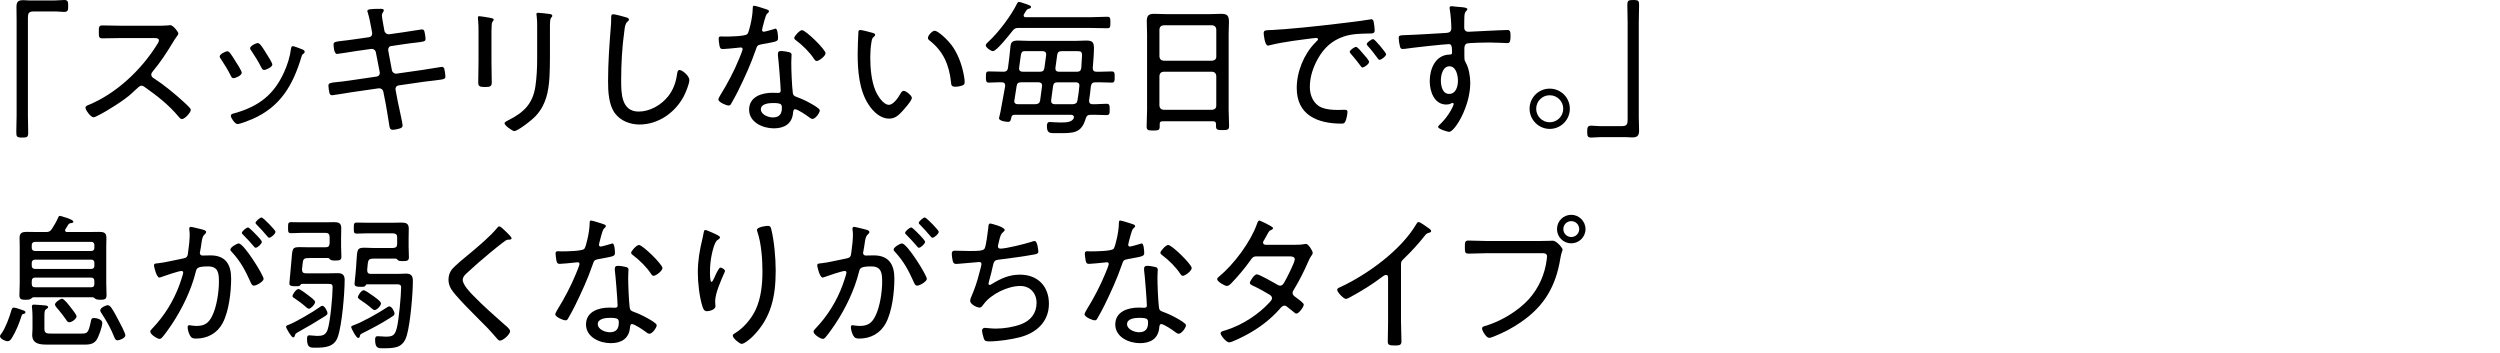
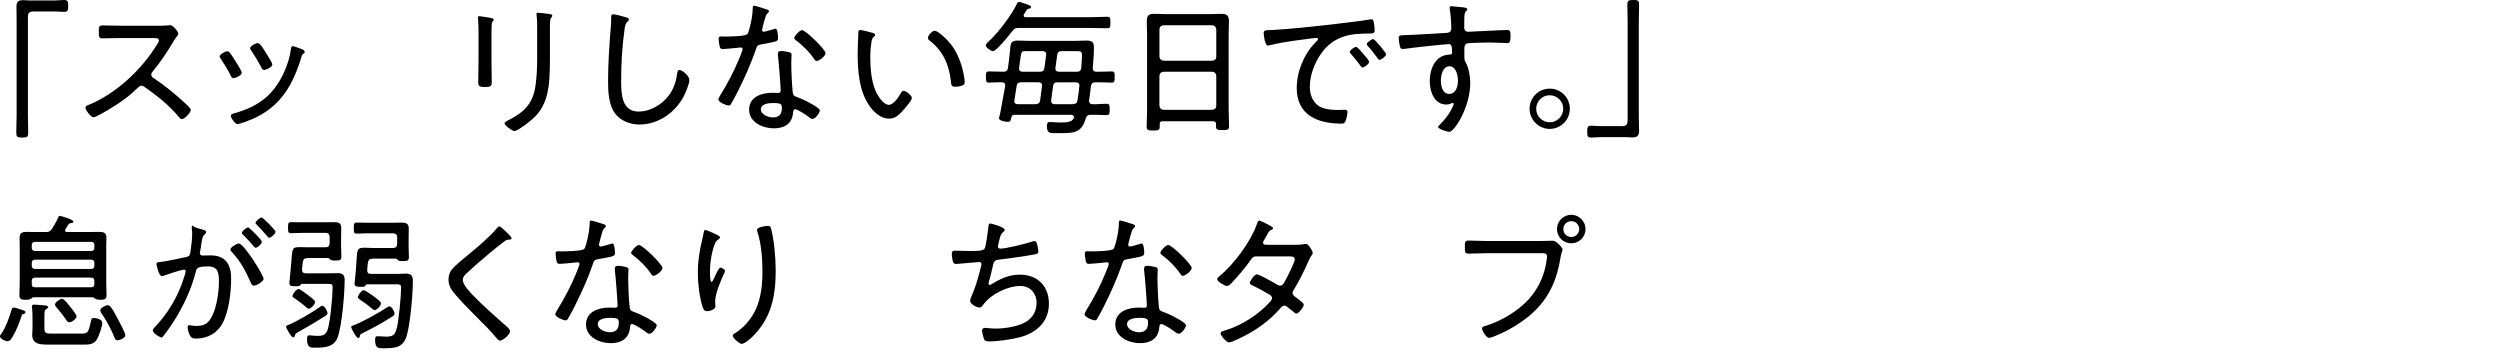
<svg xmlns="http://www.w3.org/2000/svg" version="1.1" id="_イヤー_2" x="0px" y="0px" viewBox="0 0 170 24" style="enable-background:new 0 0 170 24;" xml:space="preserve">
  <g>
    <path d="M3.746,0.03c0.21,0,0.43-0.03,0.62-0.03c0.26,0,0.27,0.13,0.27,0.4c0,0.27,0,0.41-0.279,0.41   c-0.181,0-0.351-0.03-0.53-0.03H2.268c-0.32,0-0.37,0.14-0.37,0.43v6.626c0,0.39,0.02,0.79,0.02,1.179c0,0.3-0.069,0.34-0.399,0.34   c-0.38,0-0.41-0.06-0.41-0.38c0-0.379,0.021-0.759,0.021-1.139V1.41c0-0.31-0.01-0.62-0.01-0.939c0-0.36,0.119-0.46,0.479-0.46   c0.13,0,0.239,0.02,0.399,0.02H3.746z" />
    <path d="M10.657,1.75c0.17,0,0.58,0,0.73-0.02c0.069-0.01,0.14-0.02,0.199-0.02c0.17,0,0.54,0.439,0.54,0.569   c0,0.07-0.07,0.16-0.11,0.21c-0.1,0.13-0.189,0.27-0.27,0.41c-0.41,0.68-0.85,1.35-1.369,1.969c-0.05,0.06-0.09,0.12-0.09,0.21   c0,0.14,0.1,0.2,0.21,0.27c0.64,0.41,1.399,1.04,1.959,1.549c0.1,0.1,0.52,0.45,0.52,0.57c0,0.18-0.41,0.629-0.6,0.629   c-0.101,0-0.16-0.08-0.22-0.15c-0.66-0.799-1.479-1.439-2.319-2.029c-0.069-0.05-0.13-0.09-0.22-0.09c-0.12,0-0.25,0.14-0.5,0.37   c-0.05,0.04-0.1,0.1-0.159,0.15C8.489,6.787,7.29,7.546,6.7,7.836c-0.07,0.04-0.26,0.14-0.34,0.14c-0.19,0-0.55-0.5-0.55-0.65   c0-0.1,0.109-0.15,0.189-0.18c1.89-0.77,3.599-2.379,4.668-4.098c0.05-0.07,0.14-0.209,0.14-0.3c0-0.14-0.16-0.16-0.31-0.16H8.199   c-0.41,0-0.83,0.02-1.249,0.02c-0.24,0-0.23-0.14-0.23-0.48c0-0.24-0.01-0.399,0.23-0.399c0.409,0,0.829,0.02,1.249,0.02H10.657z" />
    <path d="M15.61,3.568c0.109,0.12,0.329,0.47,0.419,0.62c0.091,0.13,0.41,0.64,0.41,0.76c0,0.189-0.439,0.37-0.56,0.37   c-0.1,0-0.14-0.08-0.18-0.16c-0.2-0.399-0.43-0.779-0.68-1.149c-0.04-0.05-0.08-0.11-0.08-0.17c0-0.16,0.399-0.35,0.51-0.35   C15.52,3.488,15.56,3.519,15.61,3.568z M20.577,3.368c0.07,0.03,0.14,0.07,0.14,0.15c0,0.08-0.05,0.12-0.109,0.15   c-0.07,0.06-0.07,0.08-0.11,0.2c-0.579,1.919-1.419,3.388-3.338,4.228c-0.18,0.08-0.84,0.34-1.01,0.34S15.7,8.026,15.7,7.886   c0-0.14,0.119-0.15,0.26-0.19c1.619-0.459,2.658-1.239,3.358-2.788c0.22-0.47,0.409-1.08,0.47-1.599c0.02-0.08,0.02-0.17,0.13-0.17   c0.069,0,0.359,0.11,0.539,0.18C20.507,3.338,20.558,3.358,20.577,3.368z M18.099,3.618c0.08,0.13,0.42,0.65,0.42,0.77   c0,0.18-0.44,0.37-0.56,0.37c-0.11,0-0.15-0.1-0.2-0.19c-0.2-0.4-0.42-0.74-0.66-1.109c-0.039-0.05-0.09-0.12-0.09-0.18   c0-0.16,0.4-0.35,0.521-0.35C17.699,2.929,17.938,3.368,18.099,3.618z" />
-     <path d="M25.099,2.529c0.131-0.02,0.21-0.12,0.21-0.25c0-0.05-0.01-0.09-0.02-0.14l-0.04-0.22c-0.05-0.29-0.15-0.79-0.24-1.059   c-0.01-0.03-0.029-0.07-0.029-0.11c0-0.12,0.18-0.15,0.909-0.15c0.06,0,0.21,0,0.21,0.1c0,0.1-0.13,0.17-0.13,0.35   c0,0.11,0.1,0.68,0.13,0.819l0.04,0.22c0.03,0.15,0.17,0.26,0.33,0.24l0.919-0.13c0.17-0.02,1.249-0.2,1.3-0.2   c0.119,0,0.159,0.07,0.18,0.17c0.03,0.11,0.069,0.36,0.069,0.47c0,0.19-0.119,0.19-0.659,0.26c-0.2,0.02-0.45,0.05-0.779,0.1   l-0.899,0.13c-0.15,0.02-0.23,0.17-0.2,0.31l0.25,1.339c0.03,0.15,0.17,0.25,0.319,0.229l1.749-0.25   c0.17-0.02,1.279-0.21,1.319-0.21c0.08,0,0.13,0.03,0.17,0.11c0.03,0.09,0.08,0.41,0.08,0.52c0,0.21-0.06,0.21-0.699,0.29   c-0.19,0.02-0.44,0.05-0.75,0.09l-1.729,0.25c-0.15,0.02-0.24,0.16-0.21,0.3l0.149,0.79c0.05,0.26,0.33,1.489,0.33,1.629   c0,0.13-0.08,0.17-0.19,0.21c-0.119,0.04-0.359,0.09-0.489,0.09c-0.189,0-0.22-0.18-0.24-0.39c0-0.03-0.01-0.08-0.02-0.12   c-0.061-0.35-0.14-0.909-0.21-1.259l-0.16-0.81c-0.03-0.16-0.17-0.26-0.33-0.24l-1.868,0.27c-0.181,0.03-1.21,0.2-1.279,0.2   c-0.11,0-0.16-0.05-0.19-0.15c-0.03-0.09-0.069-0.4-0.069-0.5c0-0.18,0.119-0.2,0.619-0.25c0.2-0.02,0.47-0.05,0.81-0.1l1.839-0.27   c0.16-0.02,0.25-0.15,0.22-0.3l-0.26-1.339c-0.029-0.16-0.159-0.26-0.329-0.24l-0.99,0.14c-0.189,0.03-1.249,0.2-1.319,0.2   c-0.21,0-0.239-0.49-0.239-0.65c0-0.17,0.149-0.19,0.59-0.24c0.22-0.02,0.499-0.06,0.859-0.11L25.099,2.529z" />
    <path d="M33.419,4.118c0,0.5,0.02,0.989,0.02,1.489c0,0.26-0.1,0.31-0.46,0.31c-0.359,0-0.459-0.05-0.459-0.31   c0-0.49,0.02-0.989,0.02-1.479V2.189c0-0.27,0-0.55-0.03-0.83c-0.01-0.04-0.01-0.12-0.01-0.16c0-0.07,0.03-0.1,0.09-0.1   c0.101,0,0.6,0.09,0.72,0.11c0.14,0.03,0.26,0.04,0.26,0.12c0,0.06-0.05,0.12-0.09,0.16c-0.05,0.07-0.06,0.39-0.06,0.68V4.118z    M37.396,3.918c0,0.44-0.01,0.87-0.03,1.299c-0.06,0.99-0.229,1.899-0.919,2.648c-0.351,0.38-1.27,1.05-1.47,1.05   c-0.13,0-0.669-0.38-0.669-0.53c0-0.09,0.189-0.17,0.26-0.21c1.039-0.52,1.659-1.109,1.839-2.299c0.09-0.62,0.12-1.249,0.12-1.869   V1.779c0-0.23,0-0.43-0.03-0.66c-0.01-0.04-0.021-0.12-0.021-0.15c0-0.08,0.051-0.1,0.12-0.1c0.141,0,0.6,0.06,0.76,0.08   c0.07,0.01,0.2,0.02,0.2,0.13c0,0.05-0.05,0.09-0.08,0.13c-0.07,0.07-0.08,0.34-0.08,0.5V3.918z" />
    <path d="M42.579,1.18c0.08,0.02,0.189,0.06,0.189,0.15c0,0.07-0.06,0.11-0.109,0.15c-0.15,0.13-0.181,0.42-0.2,0.6   c-0.16,1.129-0.22,2.269-0.22,3.408c0,0.859,0.02,2.099,1.189,2.099c0.76,0,1.529-0.439,1.999-1.029   c0.35-0.44,0.529-0.939,0.609-1.489c0.02-0.14,0.04-0.31,0.17-0.31c0.189,0,0.67,0.399,0.67,0.68c0,0.27-0.261,0.889-0.391,1.129   c-0.589,1.1-1.729,1.899-2.998,1.899c-0.63,0-1.279-0.24-1.669-0.76c-0.43-0.58-0.47-1.489-0.47-2.189   c0-1.239,0.09-2.479,0.189-3.718c0.021-0.2,0.021-0.39,0.021-0.59c0-0.14,0.01-0.24,0.14-0.24S42.429,1.129,42.579,1.18z" />
    <path d="M52.169,0.65c0.05,0.02,0.12,0.05,0.12,0.12c0,0.06-0.061,0.1-0.141,0.18c-0.09,0.08-0.25,0.75-0.29,0.899   c-0.01,0.05-0.039,0.16-0.039,0.19c0,0.07,0.05,0.12,0.119,0.12c0.07,0,0.6-0.15,0.69-0.18c0.039-0.01,0.069-0.03,0.109-0.03   c0.15,0,0.17,0.53,0.17,0.649c0,0.23-0.12,0.23-1.1,0.41c-0.329,0.06-0.319,0.11-0.43,0.419c-0.31,0.91-0.76,1.889-1.189,2.759   c-0.149,0.29-0.3,0.58-0.47,0.869c-0.04,0.07-0.08,0.12-0.17,0.12c-0.17,0-0.699-0.23-0.699-0.41c0-0.08,0.12-0.26,0.16-0.34   c0.449-0.72,0.919-1.609,1.239-2.399c0.06-0.14,0.25-0.6,0.25-0.679c0-0.06-0.04-0.12-0.12-0.12c-0.061,0-0.141,0.01-0.2,0.02   c-0.16,0.02-0.899,0.09-1.029,0.09c-0.16,0-0.2-0.09-0.229-0.26c-0.021-0.09-0.051-0.36-0.051-0.45c0-0.12,0.061-0.15,0.17-0.15   c0.08,0,0.16,0.01,0.23,0.01c0.27,0,1.399-0.01,1.549-0.17c0.09-0.1,0.16-0.43,0.21-0.629c0.09-0.37,0.15-0.76,0.16-1.14   c0-0.07,0-0.16,0.09-0.16C51.379,0.39,52.028,0.6,52.169,0.65z M53.658,3.548c0.09,0.02,0.17,0.07,0.17,0.17   c0,0.04-0.021,0.34-0.021,0.54c0,0.53,0.04,1.519,0.101,2.039c0.02,0.18,0.09,0.23,0.249,0.29c0.4,0.15,0.64,0.26,1.01,0.47   c0.12,0.07,0.58,0.32,0.58,0.45c0,0.16-0.29,0.58-0.5,0.58c-0.09,0-0.18-0.08-0.25-0.13c-0.16-0.12-0.75-0.53-0.939-0.53   c-0.11,0-0.12,0.16-0.13,0.25c-0.07,0.75-0.6,1.05-1.31,1.05c-0.749,0-1.679-0.41-1.679-1.27c0-0.879,0.859-1.149,1.589-1.149   c0.12,0,0.25,0.01,0.37,0.01c0.1,0,0.189-0.02,0.189-0.14c0-0.29-0.14-2.079-0.189-2.409v-0.12c0-0.13,0.08-0.18,0.2-0.18   C53.258,3.468,53.508,3.508,53.658,3.548z M51.739,7.436c0,0.36,0.51,0.55,0.81,0.55c0.43,0,0.619-0.22,0.619-0.64   c0-0.25-0.03-0.34-0.609-0.34C52.278,7.006,51.739,7.056,51.739,7.436z M56.137,3.618c0,0.2-0.45,0.53-0.6,0.53   c-0.09,0-0.13-0.07-0.181-0.14c-0.289-0.45-0.789-0.939-1.219-1.259c-0.061-0.04-0.13-0.1-0.13-0.17c0-0.12,0.37-0.529,0.529-0.529   C54.787,2.049,56.137,3.368,56.137,3.618z" />
    <path d="M59.319,2.229c0.07,0.02,0.19,0.05,0.19,0.14c0,0.06-0.04,0.1-0.101,0.14c-0.12,0.1-0.13,0.24-0.159,0.42   c-0.051,0.32-0.07,0.649-0.07,0.969c0,0.73,0.07,1.589,0.35,2.259c0.14,0.33,0.52,0.97,0.92,0.97c0.289,0,0.619-0.47,0.749-0.7   c0.05-0.09,0.13-0.25,0.25-0.25c0.17,0,0.56,0.33,0.56,0.48c0,0.19-0.56,0.81-0.709,0.969c-0.24,0.25-0.47,0.44-0.84,0.44   c-0.6,0-1.09-0.48-1.399-0.959c-0.64-0.97-0.739-2.309-0.739-3.448c0-0.32,0.029-1.149,0.05-1.479c0-0.09,0.04-0.14,0.13-0.14   C58.62,2.039,59.18,2.189,59.319,2.229z M63.558,2.089c0.199,0,0.899,0.58,1.289,1.18c0.38,0.6,0.609,1.299,0.72,1.999   c0.02,0.08,0.029,0.229,0.029,0.31c0,0.12-0.029,0.19-0.149,0.23c-0.12,0.05-0.34,0.09-0.479,0.09c-0.29,0-0.28-0.13-0.3-0.32   c-0.13-1.189-0.53-2.109-1.489-2.849c-0.051-0.04-0.08-0.08-0.08-0.15C63.098,2.409,63.397,2.089,63.558,2.089z" />
    <path d="M69.28,1.899c-0.221,0-0.29,0.03-0.431,0.2c-0.189,0.24-1.079,1.379-1.329,1.379c-0.14,0-0.489-0.25-0.489-0.39   c0-0.1,0.14-0.209,0.21-0.28C67.9,2.199,68.771,1.05,69.16,0.24c0.029-0.05,0.06-0.11,0.13-0.11c0.08,0,0.38,0.11,0.47,0.14   c0.21,0.08,0.35,0.11,0.35,0.2c0,0.08-0.08,0.11-0.14,0.12c-0.13,0.03-0.15,0.08-0.25,0.23c-0.021,0.04-0.05,0.09-0.09,0.15   C69.609,1,69.609,1.02,69.609,1.05c0,0.09,0.061,0.12,0.141,0.12h4.387c0.391,0,0.771-0.03,1.16-0.03c0.199,0,0.21,0.1,0.21,0.39   c0,0.3-0.011,0.39-0.21,0.39c-0.39,0-0.77-0.02-1.16-0.02H69.28z M71.889,9.055h-0.23c-0.3,0-0.47-0.04-0.47-0.479   c0-0.14,0.03-0.28,0.19-0.28c0.069,0,0.42,0.03,0.649,0.03h0.21c0.28,0,0.63-0.02,0.77-0.27c0.01-0.03,0.02-0.06,0.02-0.09   c0-0.12-0.109-0.16-0.209-0.16H69.01c-0.149,0-0.21,0.04-0.239,0.18c-0.051,0.19-0.04,0.3-0.23,0.3c-0.14,0-0.609-0.06-0.609-0.25   c0-0.01,0.07-0.3,0.1-0.43c0.101-0.54,0.3-1.659,0.32-1.749v-0.05c0-0.14-0.08-0.21-0.21-0.21c-0.3-0.01-0.6,0.02-0.899,0.02   c-0.2,0-0.2-0.13-0.2-0.38c0-0.28,0-0.38,0.21-0.38c0.33,0,0.659,0.02,0.989,0.02c0.18,0,0.271-0.08,0.3-0.25   c0.07-0.49,0.12-0.979,0.17-1.469c0.03-0.29,0.13-0.4,0.51-0.4c0.23,0,0.45,0.02,0.68,0.02h3.288c0.22,0,0.44-0.02,0.66-0.02   c0.439,0,0.539,0.1,0.539,0.54c0,0.31-0.05,0.99-0.08,1.319c0,0.18,0.07,0.26,0.25,0.26c0.34,0.01,0.689-0.02,1.029-0.02   c0.21,0,0.21,0.11,0.21,0.38s0,0.38-0.199,0.38c-0.37,0-0.74-0.03-1.109-0.02c-0.19,0-0.271,0.07-0.311,0.26   c-0.029,0.32-0.069,0.64-0.119,0.959v0.06c0,0.14,0.09,0.21,0.22,0.21c0.319,0.01,0.64-0.03,0.959-0.03c0.21,0,0.22,0.1,0.22,0.39   c0,0.29-0.01,0.38-0.22,0.38c-0.329,0-0.729-0.03-1.069-0.02c-0.2,0-0.279,0.06-0.34,0.25C73.527,9.085,72.998,9.055,71.889,9.055z    M68.98,6.816c0,0.02-0.011,0.04-0.011,0.06c0,0.15,0.11,0.21,0.24,0.21h1.209c0.19-0.02,0.28-0.07,0.311-0.26l0.13-0.97v-0.05   c0-0.15-0.11-0.21-0.24-0.21H69.45c-0.2,0-0.29,0.06-0.32,0.26L68.98,6.816z M69.3,4.667c0,0.16,0.11,0.21,0.25,0.21h1.159   c0.19,0,0.28-0.06,0.31-0.25l0.12-0.88v-0.06c0-0.15-0.109-0.209-0.239-0.209h-1.16c-0.289,0-0.289,0.01-0.38,0.689   c-0.02,0.13-0.04,0.28-0.06,0.45V4.667z M72.948,7.086c0.199-0.02,0.289-0.07,0.319-0.26c0.06-0.33,0.1-0.65,0.13-0.979   c0.021-0.18-0.09-0.25-0.25-0.25h-1.229c-0.189,0-0.279,0.06-0.31,0.26l-0.13,0.959v0.05c0,0.16,0.11,0.22,0.24,0.22H72.948z    M71.769,4.618v0.05c0,0.16,0.109,0.21,0.25,0.21h1.199c0.2,0,0.279-0.06,0.31-0.26c0.01-0.12,0.05-0.75,0.05-0.839   c0-0.28-0.08-0.3-0.34-0.3h-1.039c-0.189,0-0.28,0.06-0.31,0.26L71.769,4.618z" />
    <path d="M82.688,8.436c0-0.14-0.07-0.19-0.2-0.19H79.06c-0.14,0-0.2,0.05-0.2,0.19v0.16c0,0.25-0.08,0.28-0.439,0.28   c-0.36,0-0.45-0.03-0.45-0.28c0-0.37,0.03-0.75,0.03-1.12V2.339c0-0.3-0.02-0.6-0.02-0.899c0-0.38,0.13-0.5,0.499-0.5   c0.271,0,0.53,0.02,0.79,0.02h3.008c0.26,0,0.521-0.02,0.77-0.02c0.44,0,0.521,0.16,0.521,0.569c0,0.21-0.021,0.48-0.021,0.83   v5.107c0,0.38,0.03,0.759,0.03,1.129c0,0.25-0.101,0.27-0.45,0.27s-0.439-0.02-0.439-0.27V8.436z M82.438,4.128   c0.17-0.02,0.27-0.11,0.27-0.28V1.999c-0.02-0.17-0.1-0.26-0.27-0.28h-3.318c-0.18,0.02-0.26,0.11-0.279,0.28v1.849   c0.02,0.17,0.1,0.26,0.279,0.28H82.438z M78.84,7.187c0.02,0.17,0.1,0.26,0.279,0.28h3.318c0.17-0.02,0.27-0.11,0.27-0.28V5.157   c-0.02-0.17-0.1-0.26-0.27-0.28h-3.318c-0.18,0.02-0.26,0.11-0.279,0.28V7.187z" />
    <path d="M86.471,2.039c1.459-0.08,2.908-0.24,4.357-0.41c0.71-0.09,1.6-0.18,2.289-0.3c0.04-0.01,0.09-0.02,0.13-0.02   c0.13,0,0.15,0.11,0.17,0.21c0.03,0.12,0.061,0.419,0.061,0.54c0,0.22-0.141,0.22-0.391,0.22c-0.579,0.01-1.149,0.02-1.698,0.2   c-0.81,0.27-1.359,0.779-1.77,1.509c-0.33,0.589-0.55,1.249-0.55,1.929c0,0.56,0.24,1.159,0.79,1.389   c0.369,0.15,0.759,0.17,1.149,0.17c0.13,0,0.27-0.01,0.39-0.01s0.229,0,0.229,0.14c0,0.17-0.07,0.5-0.14,0.65   c-0.061,0.13-0.12,0.15-0.27,0.15c-1.609,0-3.039-0.57-3.039-2.419c0-1.099,0.48-2.299,1.26-3.088   c0.14-0.14,0.189-0.18,0.189-0.229c0-0.07-0.08-0.09-0.13-0.09c-0.149,0-1.339,0.17-1.579,0.2c-0.52,0.08-1.039,0.16-1.549,0.29   c-0.05,0.01-0.1,0.03-0.15,0.03c-0.22,0-0.289-0.78-0.289-0.84C85.932,2.039,86.062,2.059,86.471,2.039z M92.707,3.668   c0.07,0.08,0.391,0.43,0.391,0.54c0,0.14-0.32,0.38-0.45,0.38c-0.06,0-0.1-0.06-0.13-0.11c-0.2-0.28-0.43-0.549-0.659-0.819   c-0.021-0.03-0.08-0.09-0.08-0.13c0-0.12,0.329-0.34,0.43-0.34C92.308,3.188,92.518,3.448,92.707,3.668z M94.257,3.688   c0,0.13-0.32,0.38-0.45,0.38c-0.06,0-0.1-0.07-0.14-0.12c-0.17-0.24-0.45-0.6-0.649-0.81c-0.03-0.04-0.08-0.09-0.08-0.14   c0-0.11,0.33-0.34,0.439-0.34C93.487,2.659,94.257,3.588,94.257,3.688z" />
    <path d="M98.97,0.45c0.159,0.03,0.81,0.02,0.81,0.17c0,0.05-0.03,0.08-0.061,0.11c-0.06,0.06-0.13,0.14-0.14,0.37   c-0.01,0.21-0.01,0.5-0.01,0.72v0.07c0,0.16,0.109,0.27,0.279,0.27c0.07,0,1.229-0.06,1.43-0.07c0.289-0.01,0.969-0.05,1.229-0.05   c0.18,0,0.209,0.11,0.209,0.43c0,0.48-0.13,0.46-0.229,0.46c-0.14,0-0.76-0.04-1.22-0.04c-0.22,0-1.389,0.02-1.519,0.07   c-0.13,0.04-0.17,0.19-0.17,0.32c0,0.76-0.021,0.78,0.1,0.99c0.21,0.37,0.3,0.949,0.3,1.369c0,1.609-1.06,3.328-1.439,3.328   c-0.09,0-0.749-0.19-0.749-0.34c0-0.06,0.16-0.2,0.21-0.25c0.51-0.5,0.85-1.189,0.85-1.309c0-0.03-0.03-0.07-0.07-0.07   s-0.08,0.02-0.109,0.04c-0.101,0.05-0.221,0.07-0.32,0.07c-0.829,0-1.129-0.899-1.129-1.589c0-0.83,0.379-1.779,1.339-1.809   c0.04,0,0.18,0.01,0.18-0.12c0-0.47-0.04-0.59-0.229-0.59c-0.28,0-2.619,0.26-2.979,0.32c-0.05,0.01-0.1,0.01-0.14,0.01   c-0.17,0-0.181-0.11-0.21-0.24c-0.04-0.15-0.07-0.35-0.07-0.51c0-0.17,0.08-0.18,0.36-0.189c0.949-0.03,1.889-0.1,2.838-0.15   c0.21-0.01,0.38-0.06,0.38-0.32c0-0.319-0.05-0.999-0.11-1.309c-0.01-0.03-0.01-0.05-0.01-0.08c0-0.07,0.05-0.11,0.12-0.11   C98.749,0.42,98.909,0.44,98.97,0.45z M97.979,5.467c0,0.36,0.101,0.919,0.56,0.919c0.47,0,0.601-0.52,0.601-0.89   c0-0.36-0.12-0.989-0.58-0.989C98.109,4.508,97.979,5.117,97.979,5.467z" />
    <path d="M106.749,7.396c0,0.75-0.609,1.37-1.369,1.37c-0.749,0-1.369-0.62-1.369-1.37c0-0.759,0.61-1.369,1.369-1.369   C106.14,6.027,106.749,6.637,106.749,7.396z M104.461,7.396c0,0.51,0.409,0.919,0.919,0.919s0.92-0.419,0.92-0.919   c0-0.51-0.41-0.919-0.92-0.919S104.461,6.886,104.461,7.396z" />
    <path d="M108.831,9.325c-0.22,0-0.439,0.03-0.63,0.03c-0.26,0-0.27-0.13-0.27-0.4c0-0.27,0.01-0.41,0.28-0.41   c0.18,0,0.359,0.03,0.539,0.03h1.55c0.329,0,0.379-0.14,0.379-0.43V1.52c0-0.39-0.02-0.79-0.02-1.18c0-0.3,0.07-0.34,0.399-0.34   c0.38,0,0.4,0.06,0.4,0.38c0,0.38-0.021,0.76-0.021,1.14v6.426c0,0.31,0.021,0.62,0.021,0.939c0,0.35-0.13,0.46-0.48,0.46   c-0.13,0-0.249-0.02-0.409-0.02H108.831z" />
    <path d="M1.56,21.354c-0.061,0.02-0.08,0.09-0.1,0.14c-0.16,0.51-0.38,1.05-0.66,1.5c-0.07,0.11-0.149,0.21-0.29,0.21   c-0.149,0-0.51-0.17-0.51-0.34c0-0.06,0.051-0.12,0.09-0.17c0.28-0.38,0.55-1.12,0.68-1.579c0.03-0.09,0.061-0.2,0.17-0.2   c0.09,0,0.42,0.11,0.53,0.15c0.149,0.05,0.26,0.08,0.26,0.17C1.729,21.324,1.63,21.344,1.56,21.354z M3.118,15.777   c0.2,0,0.29-0.03,0.41-0.209c0.14-0.21,0.32-0.52,0.42-0.76c0.03-0.06,0.05-0.13,0.13-0.13c0.01,0,0.909,0.23,0.909,0.39   c0,0.1-0.109,0.1-0.21,0.11c-0.05,0.01-0.1,0.04-0.13,0.09l-0.199,0.32c-0.021,0.03-0.021,0.05-0.021,0.08   c0,0.1,0.11,0.11,0.13,0.11h1.409c0.26,0,0.51-0.01,0.77-0.01c0.311,0,0.5,0.05,0.5,0.4c0,0.2-0.01,0.399-0.01,0.589v2.529   c0,0.26,0.02,0.52,0.02,0.779c0,0.28-0.12,0.32-0.43,0.32c-0.109,0-0.26-0.01-0.35-0.08c-0.05-0.04-0.09-0.09-0.16-0.09H2.279   c-0.07,0-0.11,0.05-0.16,0.09c-0.09,0.08-0.25,0.08-0.359,0.08c-0.311,0-0.44-0.03-0.44-0.32c0-0.26,0.021-0.52,0.021-0.779v-2.529   c0-0.19-0.01-0.39-0.01-0.589c0-0.34,0.189-0.4,0.489-0.4c0.26,0,0.52,0.01,0.779,0.01H3.118z M6.217,17.066   c0.12,0,0.2-0.08,0.2-0.2v-0.209c0-0.12-0.08-0.21-0.2-0.21H2.369c-0.12,0-0.21,0.09-0.21,0.21v0.209c0,0.12,0.09,0.2,0.21,0.2   H6.217z M2.159,18.086c0,0.12,0.09,0.2,0.21,0.2h3.848c0.12,0,0.2-0.08,0.2-0.2v-0.22c0-0.13-0.08-0.21-0.2-0.21H2.369   c-0.12,0-0.21,0.09-0.21,0.21V18.086z M2.159,19.295c0,0.17,0.07,0.24,0.25,0.24h3.768c0.21,0,0.24-0.11,0.24-0.24v-0.17   c0-0.17-0.07-0.25-0.24-0.25H2.399c-0.16,0-0.24,0.08-0.24,0.25V19.295z M5.537,22.683c0.39,0,0.47-0.03,0.63-0.77   c0.04-0.21,0.05-0.29,0.229-0.29c0.15,0,0.56,0.09,0.56,0.33c0,0.26-0.249,0.969-0.409,1.189c-0.24,0.32-0.609,0.29-0.97,0.29   H3.169c-0.48,0-0.979-0.06-0.979-0.66c0-0.14,0.02-0.28,0.02-0.41v-0.81c0-0.19-0.01-0.419-0.03-0.609   c-0.01-0.03-0.01-0.07-0.01-0.1c0-0.1,0.05-0.13,0.14-0.13c0.11,0,0.57,0.04,0.7,0.05c0.08,0.01,0.26,0.01,0.26,0.12   c0,0.06-0.04,0.08-0.09,0.11c-0.13,0.08-0.16,0.14-0.16,0.49v0.87c0,0.33,0.17,0.33,0.5,0.33H5.537z M4.718,21.914   c-0.11,0-0.17-0.08-0.22-0.17c-0.15-0.22-0.31-0.419-0.47-0.62c-0.08-0.09-0.29-0.31-0.29-0.42c0-0.14,0.359-0.39,0.479-0.39   c0.15,0,0.49,0.46,0.59,0.59c0.08,0.1,0.399,0.49,0.399,0.609C5.207,21.684,4.878,21.914,4.718,21.914z M7.996,23.143   c-0.14,0-0.18-0.11-0.23-0.23c-0.22-0.56-0.52-1.089-0.849-1.589c-0.04-0.06-0.101-0.15-0.101-0.22c0-0.17,0.37-0.35,0.51-0.35   c0.1,0,0.17,0.08,0.23,0.15c0.159,0.23,0.35,0.57,0.479,0.83c0.1,0.18,0.489,0.909,0.489,1.069   C8.525,22.983,8.136,23.143,7.996,23.143z" />
-     <path d="M13.768,15.607c0.08,0.03,0.25,0.06,0.25,0.17c0,0.06-0.04,0.1-0.08,0.14c-0.17,0.14-0.199,0.34-0.249,0.689   c-0.021,0.14-0.04,0.3-0.08,0.48c-0.011,0.03-0.021,0.08-0.021,0.11c0,0.11,0.08,0.18,0.18,0.18c0.07,0,0.36-0.01,0.55-0.01   c1.02,0,1.399,0.62,1.399,1.569c0,0.92-0.149,2.229-0.579,3.039c-0.37,0.689-1.03,1.049-1.81,1.049c-0.2,0-0.31-0.03-0.41-0.21   c-0.079-0.14-0.159-0.399-0.159-0.569c0-0.07,0.029-0.13,0.109-0.13c0.09,0,0.271,0.05,0.49,0.05c0.56,0,0.839-0.2,1.079-0.7   c0.3-0.61,0.45-1.619,0.45-2.299c0-0.58-0.04-1.049-0.74-1.049c-0.729,0-0.779,0.13-0.829,0.35c-0.32,1.279-0.92,2.509-1.64,3.598   c-0.17,0.25-0.47,0.68-0.659,0.89c-0.05,0.05-0.1,0.09-0.17,0.09c-0.15,0-0.63-0.3-0.63-0.49c0-0.08,0.08-0.16,0.14-0.22   c0.82-0.859,1.439-1.859,1.85-2.979c0.04-0.12,0.25-0.72,0.25-0.81c0-0.08-0.05-0.12-0.12-0.12c-0.18,0-1.18,0.34-1.39,0.419   c-0.029,0.01-0.08,0.03-0.109,0.03c-0.2,0-0.37-0.74-0.37-0.83c0-0.14,0.16-0.13,0.26-0.14c0.45-0.04,1.239-0.24,1.729-0.33   c0.31-0.06,0.3-0.18,0.34-0.49c0.05-0.32,0.1-0.8,0.1-1.129c0-0.12-0.01-0.24-0.03-0.36v-0.04c0-0.07,0.03-0.13,0.101-0.13   C13.068,15.427,13.628,15.577,13.768,15.607z M17.926,18.965c0,0.17-0.479,0.459-0.66,0.459c-0.119,0-0.17-0.11-0.21-0.2   c-0.379-0.839-0.669-1.409-1.299-2.099c-0.05-0.04-0.09-0.09-0.09-0.16c0-0.15,0.43-0.41,0.569-0.41   C16.586,16.557,17.926,18.715,17.926,18.965z M17.476,16.017c0.08,0.08,0.33,0.35,0.33,0.43c0,0.13-0.29,0.4-0.42,0.4   c-0.06,0-0.109-0.07-0.14-0.11c-0.229-0.27-0.46-0.52-0.71-0.77c-0.029-0.03-0.09-0.08-0.09-0.13c0-0.11,0.31-0.37,0.42-0.37   C16.956,15.467,17.386,15.927,17.476,16.017z M18.735,15.757c0,0.14-0.3,0.41-0.43,0.41c-0.061,0-0.101-0.07-0.14-0.11   c-0.23-0.28-0.44-0.5-0.7-0.77c-0.03-0.03-0.09-0.08-0.09-0.13c0-0.11,0.31-0.37,0.41-0.37   C17.896,14.788,18.735,15.657,18.735,15.757z" />
+     <path d="M13.768,15.607c0.08,0.03,0.25,0.06,0.25,0.17c0,0.06-0.04,0.1-0.08,0.14c-0.17,0.14-0.199,0.34-0.249,0.689   c-0.021,0.14-0.04,0.3-0.08,0.48c-0.011,0.03-0.021,0.08-0.021,0.11c0,0.11,0.08,0.18,0.18,0.18c0.07,0,0.36-0.01,0.55-0.01   c1.02,0,1.399,0.62,1.399,1.569c0,0.92-0.149,2.229-0.579,3.039c-0.37,0.689-1.03,1.049-1.81,1.049c-0.2,0-0.31-0.03-0.41-0.21   c-0.079-0.14-0.159-0.399-0.159-0.569c0-0.07,0.029-0.13,0.109-0.13c0.09,0,0.271,0.05,0.49,0.05c0.56,0,0.839-0.2,1.079-0.7   c0.3-0.61,0.45-1.619,0.45-2.299c0-0.58-0.04-1.049-0.74-1.049c-0.729,0-0.779,0.13-0.829,0.35c-0.32,1.279-0.92,2.509-1.64,3.598   c-0.17,0.25-0.47,0.68-0.659,0.89c-0.15,0-0.63-0.3-0.63-0.49c0-0.08,0.08-0.16,0.14-0.22   c0.82-0.859,1.439-1.859,1.85-2.979c0.04-0.12,0.25-0.72,0.25-0.81c0-0.08-0.05-0.12-0.12-0.12c-0.18,0-1.18,0.34-1.39,0.419   c-0.029,0.01-0.08,0.03-0.109,0.03c-0.2,0-0.37-0.74-0.37-0.83c0-0.14,0.16-0.13,0.26-0.14c0.45-0.04,1.239-0.24,1.729-0.33   c0.31-0.06,0.3-0.18,0.34-0.49c0.05-0.32,0.1-0.8,0.1-1.129c0-0.12-0.01-0.24-0.03-0.36v-0.04c0-0.07,0.03-0.13,0.101-0.13   C13.068,15.427,13.628,15.577,13.768,15.607z M17.926,18.965c0,0.17-0.479,0.459-0.66,0.459c-0.119,0-0.17-0.11-0.21-0.2   c-0.379-0.839-0.669-1.409-1.299-2.099c-0.05-0.04-0.09-0.09-0.09-0.16c0-0.15,0.43-0.41,0.569-0.41   C16.586,16.557,17.926,18.715,17.926,18.965z M17.476,16.017c0.08,0.08,0.33,0.35,0.33,0.43c0,0.13-0.29,0.4-0.42,0.4   c-0.06,0-0.109-0.07-0.14-0.11c-0.229-0.27-0.46-0.52-0.71-0.77c-0.029-0.03-0.09-0.08-0.09-0.13c0-0.11,0.31-0.37,0.42-0.37   C16.956,15.467,17.386,15.927,17.476,16.017z M18.735,15.757c0,0.14-0.3,0.41-0.43,0.41c-0.061,0-0.101-0.07-0.14-0.11   c-0.23-0.28-0.44-0.5-0.7-0.77c-0.03-0.03-0.09-0.08-0.09-0.13c0-0.11,0.31-0.37,0.41-0.37   C17.896,14.788,18.735,15.657,18.735,15.757z" />
    <path d="M22.269,21.294c0,0.09-0.061,0.13-0.13,0.18c-0.61,0.39-1.229,0.759-1.869,1.109c-0.16,0.09-0.2,0.13-0.22,0.25   c-0.021,0.06-0.051,0.11-0.12,0.11c-0.12,0-0.479-0.64-0.479-0.719c0-0.08,0.109-0.12,0.18-0.14   c0.489-0.19,1.669-0.879,2.108-1.199c0.04-0.03,0.12-0.09,0.18-0.09C22.078,20.794,22.269,21.174,22.269,21.294z M20.789,18.585   h1.579c0.2,0,0.41-0.01,0.609-0.01c0.311,0,0.46,0.13,0.46,0.45c0,0.909-0.18,3.078-0.47,3.897c-0.24,0.68-0.88,0.72-1.499,0.72   c-0.33,0-0.59,0.04-0.59-0.58c0-0.14,0.01-0.26,0.16-0.26c0.14,0,0.38,0.04,0.529,0.04c0.35,0,0.58-0.05,0.71-0.42   c0.18-0.53,0.34-2.269,0.34-2.868c0-0.26-0.061-0.25-0.47-0.25h-1.6c-0.069,0-0.09,0.02-0.13,0.09c-0.05,0.06-0.09,0.07-0.31,0.07   c-0.29,0-0.43-0.02-0.43-0.2c0-0.06,0.04-0.46,0.05-0.54c0.04-0.42,0.07-0.74,0.09-1c0.061-0.85,0.061-0.919,0.57-0.919   c0.199,0,0.399,0.01,0.6,0.01h1.149c0.199,0,0.26-0.08,0.279-0.27v-0.439c-0.02-0.19-0.08-0.27-0.279-0.27h-1.659   c-0.23,0-0.45,0.02-0.67,0.02c-0.21,0-0.22-0.07-0.22-0.37c0-0.31,0.01-0.38,0.22-0.38c0.229,0,0.45,0.01,0.67,0.01h1.669   c0.189,0,0.38-0.01,0.569-0.01c0.3,0,0.49,0.06,0.49,0.4c0,0.229-0.011,0.45-0.011,0.68v0.569c0,0.23,0.021,0.46,0.021,0.7   c0,0.25-0.15,0.26-0.41,0.26c-0.149,0-0.279,0-0.369-0.08c-0.04-0.05-0.07-0.09-0.13-0.09h-1.22c-0.399,0-0.46,0.04-0.5,0.31   c-0.01,0.11-0.029,0.27-0.05,0.459C20.539,18.505,20.609,18.585,20.789,18.585z M21.009,20.994c-0.08,0-0.16-0.08-0.22-0.13   c-0.229-0.21-0.5-0.4-0.76-0.58c-0.06-0.03-0.14-0.08-0.14-0.15c0-0.11,0.239-0.48,0.409-0.48c0.11,0,0.521,0.32,0.63,0.4   c0.12,0.09,0.5,0.36,0.5,0.479C21.429,20.685,21.139,20.994,21.009,20.994z M26.656,21.534c-0.64,0.42-1.3,0.77-1.979,1.109   c-0.2,0.1-0.18,0.11-0.21,0.23c-0.01,0.06-0.05,0.11-0.109,0.11c-0.141,0-0.48-0.669-0.48-0.739c0-0.08,0.11-0.1,0.17-0.13   c0.59-0.21,1.709-0.84,2.249-1.2c0.05-0.03,0.12-0.08,0.18-0.08c0.17,0,0.35,0.359,0.35,0.49   C26.825,21.434,26.735,21.484,26.656,21.534z M25.217,18.625h1.789c0.199,0,0.409-0.02,0.609-0.02c0.35,0,0.46,0.17,0.46,0.49   c0,0.89-0.17,2.838-0.4,3.668c-0.229,0.859-0.759,0.919-1.559,0.919c-0.37,0-0.609,0.04-0.609-0.58c0-0.14,0.02-0.24,0.18-0.24   c0.14,0,0.39,0.03,0.55,0.03c0.499,0,0.619-0.11,0.749-0.6c0.13-0.5,0.29-2.199,0.29-2.749c0-0.23-0.149-0.21-0.479-0.21h-1.819   c-0.069,0-0.09,0.02-0.13,0.09c-0.05,0.07-0.09,0.08-0.31,0.08c-0.28,0-0.43-0.02-0.43-0.21c0-0.07,0.06-0.589,0.069-0.699   c0.04-0.34,0.04-0.6,0.061-0.83c0.05-0.84,0.06-0.919,0.569-0.919c0.2,0,0.4,0.02,0.6,0.02h1.319c0.2-0.02,0.28-0.08,0.28-0.28   v-0.439c0-0.2-0.08-0.26-0.28-0.28h-1.769c-0.23,0-0.45,0.02-0.68,0.02c-0.21,0-0.22-0.07-0.22-0.37c0-0.31,0.01-0.38,0.22-0.38   c0.229,0,0.449,0.01,0.68,0.01h1.769c0.19,0,0.38-0.01,0.57-0.01c0.31,0,0.499,0.06,0.499,0.41c0,0.229-0.01,0.459-0.01,0.679v0.55   c0,0.25,0.02,0.49,0.02,0.729c0,0.25-0.18,0.25-0.409,0.25c-0.18,0-0.29,0-0.37-0.09c-0.04-0.04-0.06-0.08-0.13-0.08h-1.389   c-0.38,0-0.46,0.03-0.5,0.35c-0.01,0.11-0.021,0.24-0.04,0.419C24.967,18.545,25.037,18.625,25.217,18.625z M25.477,21.084   c-0.08,0-0.16-0.08-0.21-0.12c-0.24-0.21-0.529-0.42-0.79-0.59c-0.06-0.05-0.14-0.09-0.14-0.17c0-0.1,0.23-0.47,0.4-0.47   c0.079,0,0.39,0.21,0.669,0.41c0.34,0.25,0.5,0.38,0.5,0.49C25.906,20.804,25.616,21.084,25.477,21.084z" />
    <path d="M34.786,16.197c0,0.11-0.15,0.1-0.22,0.1c-0.19,0.01-0.24,0.13-0.38,0.2c-0.3,0.23-0.58,0.46-0.859,0.689   c-0.55,0.45-1.08,0.92-1.6,1.399c-0.13,0.12-0.26,0.26-0.26,0.45c0,0.33,0.51,0.859,0.739,1.089c0.66,0.68,1.38,1.31,2.089,1.939   c0.12,0.1,0.391,0.31,0.391,0.46c0,0.21-0.471,0.64-0.69,0.64c-0.1,0-0.21-0.15-0.279-0.23c-0.38-0.45-0.79-0.87-1.21-1.279   c-0.529-0.53-1.059-1.06-1.549-1.629c-0.26-0.31-0.46-0.59-0.46-1.01c0-0.24,0.07-0.479,0.21-0.669c0.24-0.3,0.93-0.859,1.25-1.12   c0.569-0.479,1.389-1.159,1.849-1.729c0.03-0.04,0.08-0.1,0.14-0.1c0.09,0,0.26,0.16,0.38,0.28   C34.426,15.777,34.786,16.097,34.786,16.197z" />
    <path d="M41.079,15.257c0.05,0.02,0.12,0.05,0.12,0.12c0,0.06-0.061,0.1-0.141,0.18c-0.09,0.08-0.25,0.75-0.29,0.899   c-0.01,0.05-0.039,0.16-0.039,0.19c0,0.07,0.05,0.12,0.119,0.12c0.07,0,0.6-0.15,0.69-0.18c0.039-0.01,0.069-0.03,0.109-0.03   c0.15,0,0.17,0.53,0.17,0.649c0,0.23-0.12,0.23-1.1,0.41c-0.329,0.06-0.319,0.11-0.43,0.419c-0.31,0.91-0.76,1.889-1.189,2.759   c-0.149,0.29-0.3,0.58-0.47,0.869c-0.04,0.07-0.08,0.12-0.17,0.12c-0.17,0-0.699-0.23-0.699-0.41c0-0.08,0.12-0.26,0.16-0.34   c0.449-0.72,0.919-1.609,1.239-2.399c0.06-0.14,0.25-0.6,0.25-0.679c0-0.06-0.04-0.12-0.12-0.12c-0.061,0-0.141,0.01-0.2,0.02   c-0.16,0.02-0.899,0.09-1.029,0.09c-0.16,0-0.2-0.09-0.229-0.26c-0.021-0.09-0.051-0.36-0.051-0.45c0-0.12,0.061-0.15,0.17-0.15   c0.08,0,0.16,0.01,0.23,0.01c0.27,0,1.399-0.01,1.549-0.17c0.09-0.1,0.16-0.43,0.21-0.629c0.09-0.37,0.15-0.76,0.16-1.14   c0-0.07,0-0.16,0.09-0.16C40.289,14.998,40.938,15.208,41.079,15.257z M42.568,18.156c0.09,0.02,0.17,0.07,0.17,0.17   c0,0.04-0.021,0.34-0.021,0.54c0,0.53,0.04,1.519,0.101,2.039c0.02,0.18,0.09,0.23,0.249,0.29c0.4,0.15,0.64,0.26,1.01,0.47   c0.12,0.07,0.58,0.32,0.58,0.45c0,0.16-0.29,0.58-0.5,0.58c-0.09,0-0.18-0.08-0.25-0.13c-0.16-0.12-0.75-0.53-0.939-0.53   c-0.11,0-0.12,0.16-0.13,0.25c-0.07,0.75-0.6,1.05-1.31,1.05c-0.749,0-1.679-0.41-1.679-1.27c0-0.879,0.859-1.149,1.589-1.149   c0.12,0,0.25,0.01,0.37,0.01c0.1,0,0.189-0.02,0.189-0.14c0-0.29-0.14-2.079-0.189-2.409v-0.12c0-0.13,0.08-0.18,0.2-0.18   C42.168,18.076,42.418,18.116,42.568,18.156z M40.649,22.043c0,0.36,0.51,0.55,0.81,0.55c0.43,0,0.619-0.22,0.619-0.64   c0-0.25-0.03-0.34-0.609-0.34C41.188,21.614,40.649,21.664,40.649,22.043z M45.047,18.226c0,0.2-0.45,0.53-0.6,0.53   c-0.09,0-0.13-0.07-0.181-0.14c-0.289-0.45-0.789-0.939-1.219-1.259c-0.061-0.04-0.13-0.1-0.13-0.17c0-0.12,0.37-0.529,0.529-0.529   C43.697,16.657,45.047,17.976,45.047,18.226z" />
    <path d="M48.649,15.917c0.09,0.05,0.31,0.13,0.31,0.23c0,0.08-0.13,0.15-0.189,0.19c-0.17,0.11-0.33,0.759-0.37,0.969   c-0.08,0.37-0.12,0.78-0.12,1.169c0,0.09-0.01,0.689,0.101,0.689c0.069,0,0.13-0.15,0.199-0.29c0.051-0.12,0.29-0.68,0.41-0.68   c0.09,0,0.31,0.13,0.31,0.23c0,0.04-0.03,0.1-0.05,0.14c-0.22,0.5-0.619,1.389-0.619,1.919c0,0.07,0,0.15,0.01,0.23   c0.01,0.03,0.01,0.09,0.01,0.12c0,0.22-0.41,0.33-0.58,0.33c-0.189,0-0.249-0.16-0.3-0.31c-0.21-0.64-0.319-1.629-0.319-2.309   c0-0.83,0.12-1.509,0.31-2.299c0.03-0.13,0.061-0.26,0.08-0.39c0.01-0.06,0.03-0.22,0.12-0.22   C48.04,15.637,48.539,15.867,48.649,15.917z M52.447,15.587c0.2,0.82,0.3,1.959,0.3,2.809c0,1.739-0.29,3.208-1.559,4.478   c-0.15,0.15-0.561,0.51-0.76,0.51c-0.13,0-0.6-0.38-0.6-0.56c0-0.08,0.08-0.13,0.14-0.16c0.59-0.35,1.119-0.979,1.409-1.589   c0.38-0.81,0.47-1.749,0.47-2.629c0-0.829-0.08-1.929-0.35-2.698c-0.01-0.04-0.021-0.08-0.021-0.12c0-0.19,0.61-0.27,0.729-0.27   C52.397,15.357,52.417,15.477,52.447,15.587z" />
-     <path d="M58.868,15.607c0.08,0.03,0.25,0.06,0.25,0.17c0,0.06-0.04,0.1-0.08,0.14c-0.17,0.14-0.199,0.34-0.249,0.689   c-0.021,0.14-0.04,0.3-0.08,0.48c-0.011,0.03-0.021,0.08-0.021,0.11c0,0.11,0.08,0.18,0.18,0.18c0.07,0,0.36-0.01,0.55-0.01   c1.02,0,1.399,0.62,1.399,1.569c0,0.92-0.149,2.229-0.58,3.039c-0.369,0.689-1.029,1.049-1.809,1.049c-0.2,0-0.31-0.03-0.41-0.21   c-0.079-0.14-0.159-0.399-0.159-0.569c0-0.07,0.029-0.13,0.109-0.13c0.09,0,0.271,0.05,0.49,0.05c0.56,0,0.839-0.2,1.079-0.7   c0.3-0.61,0.45-1.619,0.45-2.299c0-0.58-0.04-1.049-0.74-1.049c-0.729,0-0.779,0.13-0.829,0.35c-0.32,1.279-0.92,2.509-1.64,3.598   c-0.17,0.25-0.47,0.68-0.659,0.89c-0.05,0.05-0.1,0.09-0.17,0.09c-0.15,0-0.63-0.3-0.63-0.49c0-0.08,0.08-0.16,0.14-0.22   c0.82-0.859,1.439-1.859,1.85-2.979c0.04-0.12,0.25-0.72,0.25-0.81c0-0.08-0.05-0.12-0.12-0.12c-0.18,0-1.18,0.34-1.39,0.419   c-0.029,0.01-0.08,0.03-0.109,0.03c-0.2,0-0.37-0.74-0.37-0.83c0-0.14,0.16-0.13,0.26-0.14c0.45-0.04,1.239-0.24,1.729-0.33   c0.31-0.06,0.3-0.18,0.34-0.49c0.05-0.32,0.1-0.8,0.1-1.129c0-0.12-0.01-0.24-0.03-0.36v-0.04c0-0.07,0.03-0.13,0.101-0.13   C58.169,15.427,58.729,15.577,58.868,15.607z M63.026,18.965c0,0.17-0.479,0.459-0.66,0.459c-0.119,0-0.17-0.11-0.209-0.2   c-0.38-0.839-0.67-1.409-1.3-2.099c-0.05-0.04-0.09-0.09-0.09-0.16c0-0.15,0.43-0.41,0.569-0.41   C61.687,16.557,63.026,18.715,63.026,18.965z M62.576,16.017c0.08,0.08,0.33,0.35,0.33,0.43c0,0.13-0.29,0.4-0.42,0.4   c-0.06,0-0.109-0.07-0.14-0.11c-0.229-0.27-0.46-0.52-0.71-0.77c-0.029-0.03-0.09-0.08-0.09-0.13c0-0.11,0.31-0.37,0.42-0.37   C62.057,15.467,62.486,15.927,62.576,16.017z M63.836,15.757c0,0.14-0.3,0.41-0.43,0.41c-0.061,0-0.101-0.07-0.14-0.11   c-0.23-0.28-0.44-0.5-0.7-0.77c-0.03-0.03-0.09-0.08-0.09-0.13c0-0.11,0.31-0.37,0.41-0.37   C62.996,14.788,63.836,15.657,63.836,15.757z" />
    <path d="M68.318,15.637c0,0.06-0.061,0.11-0.11,0.15c-0.14,0.11-0.18,0.25-0.25,0.51c-0.02,0.09-0.04,0.18-0.069,0.29   c-0.011,0.05-0.03,0.12-0.03,0.17c0,0.06,0.04,0.15,0.16,0.15c0.399,0,1.669-0.32,2.078-0.45c0.08-0.03,0.19-0.07,0.261-0.07   c0.189,0,0.249,0.649,0.249,0.72c0,0.15-0.14,0.17-0.289,0.2c-0.66,0.12-1.739,0.27-2.409,0.35c-0.31,0.04-0.33,0.12-0.43,0.58   c-0.04,0.18-0.09,0.41-0.18,0.719c-0.021,0.08-0.08,0.27-0.08,0.34c0,0.05,0.03,0.08,0.08,0.08s0.1-0.03,0.14-0.06   c0.62-0.38,1.18-0.64,1.919-0.64c1.199,0,1.969,0.78,1.969,1.979c0,1.229-0.859,1.989-1.988,2.279c-0.57,0.15-1.47,0.28-2.06,0.28   c-0.289,0-0.329-0.05-0.39-0.23c-0.04-0.13-0.109-0.379-0.109-0.51c0-0.12,0.09-0.18,0.199-0.18c0.12,0,0.4,0.05,0.74,0.05   c0.55,0,1.179-0.1,1.699-0.29c0.649-0.24,1.069-0.74,1.069-1.459c0-0.649-0.43-1.149-1.109-1.149c-0.85,0-1.989,0.55-2.489,1.24   c-0.069,0.09-0.149,0.229-0.279,0.229c-0.19,0-0.64-0.229-0.64-0.459c0-0.08,0.029-0.16,0.06-0.23c0.27-0.64,0.41-1.049,0.58-1.719   c0.029-0.1,0.13-0.479,0.13-0.56c0-0.09-0.08-0.14-0.16-0.13l-1.39,0.12c-0.06,0.01-0.109,0.01-0.17,0.01   c-0.14,0-0.189-0.06-0.229-0.18c-0.03-0.11-0.07-0.38-0.07-0.49c0-0.24,0.141-0.23,0.21-0.23c0.33,0,0.65,0.02,0.97,0.02   c0.59,0,0.939,0,1.05-0.16c0.1-0.16,0.22-1.139,0.25-1.389c0.01-0.15,0.01-0.32,0.14-0.32   C67.379,15.197,68.318,15.427,68.318,15.637z" />
    <path d="M77.068,15.257c0.05,0.02,0.12,0.05,0.12,0.12c0,0.06-0.061,0.1-0.141,0.18c-0.09,0.08-0.25,0.75-0.29,0.899   c-0.01,0.05-0.039,0.16-0.039,0.19c0,0.07,0.05,0.12,0.119,0.12c0.07,0,0.6-0.15,0.69-0.18c0.039-0.01,0.069-0.03,0.109-0.03   c0.15,0,0.17,0.53,0.17,0.649c0,0.23-0.12,0.23-1.1,0.41c-0.329,0.06-0.319,0.11-0.43,0.419c-0.31,0.91-0.76,1.889-1.189,2.759   c-0.149,0.29-0.3,0.58-0.47,0.869c-0.04,0.07-0.08,0.12-0.17,0.12c-0.17,0-0.699-0.23-0.699-0.41c0-0.08,0.12-0.26,0.16-0.34   c0.449-0.72,0.919-1.609,1.239-2.399c0.06-0.14,0.25-0.6,0.25-0.679c0-0.06-0.04-0.12-0.12-0.12c-0.061,0-0.14,0.01-0.2,0.02   c-0.16,0.02-0.899,0.09-1.029,0.09c-0.16,0-0.2-0.09-0.229-0.26c-0.021-0.09-0.051-0.36-0.051-0.45c0-0.12,0.061-0.15,0.17-0.15   c0.08,0,0.16,0.01,0.23,0.01c0.27,0,1.399-0.01,1.549-0.17c0.09-0.1,0.16-0.43,0.21-0.629c0.09-0.37,0.15-0.76,0.16-1.14   c0-0.07,0-0.16,0.09-0.16C76.278,14.998,76.928,15.208,77.068,15.257z M78.558,18.156c0.09,0.02,0.17,0.07,0.17,0.17   c0,0.04-0.021,0.34-0.021,0.54c0,0.53,0.04,1.519,0.101,2.039c0.02,0.18,0.09,0.23,0.249,0.29c0.4,0.15,0.64,0.26,1.01,0.47   c0.12,0.07,0.58,0.32,0.58,0.45c0,0.16-0.29,0.58-0.5,0.58c-0.09,0-0.18-0.08-0.25-0.13c-0.16-0.12-0.75-0.53-0.939-0.53   c-0.11,0-0.12,0.16-0.13,0.25c-0.07,0.75-0.6,1.05-1.31,1.05c-0.749,0-1.679-0.41-1.679-1.27c0-0.879,0.859-1.149,1.589-1.149   c0.12,0,0.25,0.01,0.37,0.01c0.1,0,0.189-0.02,0.189-0.14c0-0.29-0.14-2.079-0.189-2.409v-0.12c0-0.13,0.08-0.18,0.2-0.18   C78.157,18.076,78.407,18.116,78.558,18.156z M76.639,22.043c0,0.36,0.51,0.55,0.81,0.55c0.43,0,0.619-0.22,0.619-0.64   c0-0.25-0.03-0.34-0.609-0.34C77.178,21.614,76.639,21.664,76.639,22.043z M81.036,18.226c0,0.2-0.45,0.53-0.6,0.53   c-0.09,0-0.13-0.07-0.18-0.14c-0.29-0.45-0.79-0.939-1.22-1.259c-0.06-0.04-0.13-0.1-0.13-0.17c0-0.12,0.37-0.529,0.529-0.529   C79.687,16.657,81.036,17.976,81.036,18.226z" />
    <path d="M88.067,16.646c0.22,0,0.479-0.01,0.64-0.05c0.029,0,0.069-0.01,0.109-0.01c0.15,0,0.45,0.47,0.45,0.61   c0,0.05-0.03,0.11-0.061,0.15c-0.14,0.2-0.17,0.28-0.27,0.5c-0.25,0.58-0.609,1.29-0.939,1.829c-0.05,0.07-0.1,0.15-0.1,0.24   c0,0.17,0.14,0.24,0.26,0.33c0.16,0.13,0.5,0.35,0.5,0.47c0,0.15-0.33,0.61-0.5,0.61c-0.061,0-0.1-0.04-0.15-0.08   c-0.14-0.12-0.289-0.23-0.439-0.35c-0.07-0.06-0.13-0.11-0.22-0.11c-0.15,0-0.25,0.14-0.34,0.24c-0.62,0.7-1.399,1.29-2.219,1.729   c-0.2,0.11-1.02,0.529-1.199,0.529c-0.21,0-0.59-0.479-0.59-0.62c0-0.12,0.16-0.15,0.39-0.22c1.09-0.35,2.179-1.049,2.948-1.889   c0.07-0.08,0.16-0.17,0.16-0.28s-0.08-0.18-0.17-0.24c-0.38-0.22-0.76-0.44-1.159-0.62c-0.061-0.03-0.18-0.09-0.18-0.17   c0-0.12,0.3-0.59,0.479-0.59c0.16,0,1.109,0.54,1.299,0.65c0.08,0.05,0.181,0.12,0.28,0.12c0.18,0,0.239-0.15,0.34-0.32   c0.13-0.229,0.659-1.259,0.659-1.469c0-0.22-0.279-0.2-0.43-0.2h-2.188c-0.21,0-0.28,0.1-0.39,0.26   c-0.33,0.47-0.92,1.18-1.329,1.589c-0.08,0.08-0.17,0.16-0.28,0.16c-0.16,0-0.659-0.3-0.659-0.459c0-0.08,0.079-0.14,0.13-0.18   c0.999-0.819,2.139-2.349,2.568-3.558c0.03-0.08,0.069-0.25,0.18-0.25c0.021,0,0.92,0.4,0.92,0.51c0,0.06-0.051,0.1-0.101,0.12   c-0.159,0.07-0.17,0.09-0.279,0.29c-0.05,0.09-0.11,0.21-0.21,0.38c-0.04,0.06-0.09,0.13-0.09,0.2c0,0.1,0.09,0.14,0.17,0.15   H88.067z" />
-     <path d="M95.269,21.924c0,0.43,0.03,0.859,0.03,1.289c0,0.25-0.131,0.28-0.431,0.28c-0.419,0-0.499-0.04-0.499-0.28   c0-0.42,0.02-0.85,0.02-1.269v-2.979c0-0.06,0.03-0.27-0.14-0.27c-0.09,0-0.19,0.08-0.26,0.13c-0.68,0.52-1.419,0.97-2.169,1.379   c-0.08,0.04-0.21,0.12-0.3,0.12c-0.15,0-0.59-0.45-0.59-0.61c0-0.09,0.07-0.13,0.14-0.16c1.869-0.85,4.208-2.539,5.247-4.328   c0.03-0.05,0.08-0.13,0.141-0.13c0.1,0,0.43,0.24,0.52,0.3c0.03,0.02,0.05,0.04,0.08,0.06c0.13,0.08,0.26,0.17,0.26,0.26   c0,0.08-0.08,0.09-0.17,0.12c-0.14,0.04-0.17,0.08-0.27,0.2c-0.44,0.56-0.92,1.079-1.43,1.569c-0.13,0.13-0.18,0.18-0.18,0.37   V21.924z" />
    <path d="M104.737,16.387c0.37,0,0.84-0.02,0.859-0.02c0.25,0,0.66,0.5,0.66,0.6s-0.08,0.16-0.15,0.59   c-0.3,1.879-1.079,3.248-2.668,4.337c-0.57,0.4-1.2,0.729-1.859,0.99c-0.09,0.03-0.22,0.09-0.32,0.09   c-0.189,0-0.479-0.48-0.479-0.64c0-0.11,0.09-0.13,0.18-0.16c1.06-0.3,2.27-1.019,3.009-1.839c0.67-0.75,1.089-1.699,1.209-2.698   c0.011-0.04,0.021-0.15,0.021-0.2c0-0.25-0.25-0.22-0.51-0.22H101.1c-0.41,0-0.82,0.03-1.229,0.03c-0.26,0-0.26-0.1-0.26-0.459   c0-0.31,0-0.43,0.25-0.43c0.419,0,0.829,0.03,1.249,0.03H104.737z M107.815,15.577c0,0.54-0.439,0.969-0.97,0.969   c-0.539,0-0.969-0.43-0.969-0.969s0.43-0.97,0.969-0.97C107.376,14.607,107.815,15.047,107.815,15.577z M106.307,15.577   c0,0.3,0.239,0.54,0.539,0.54s0.54-0.24,0.54-0.54s-0.24-0.54-0.54-0.54S106.307,15.277,106.307,15.577z" />
  </g>
</svg>